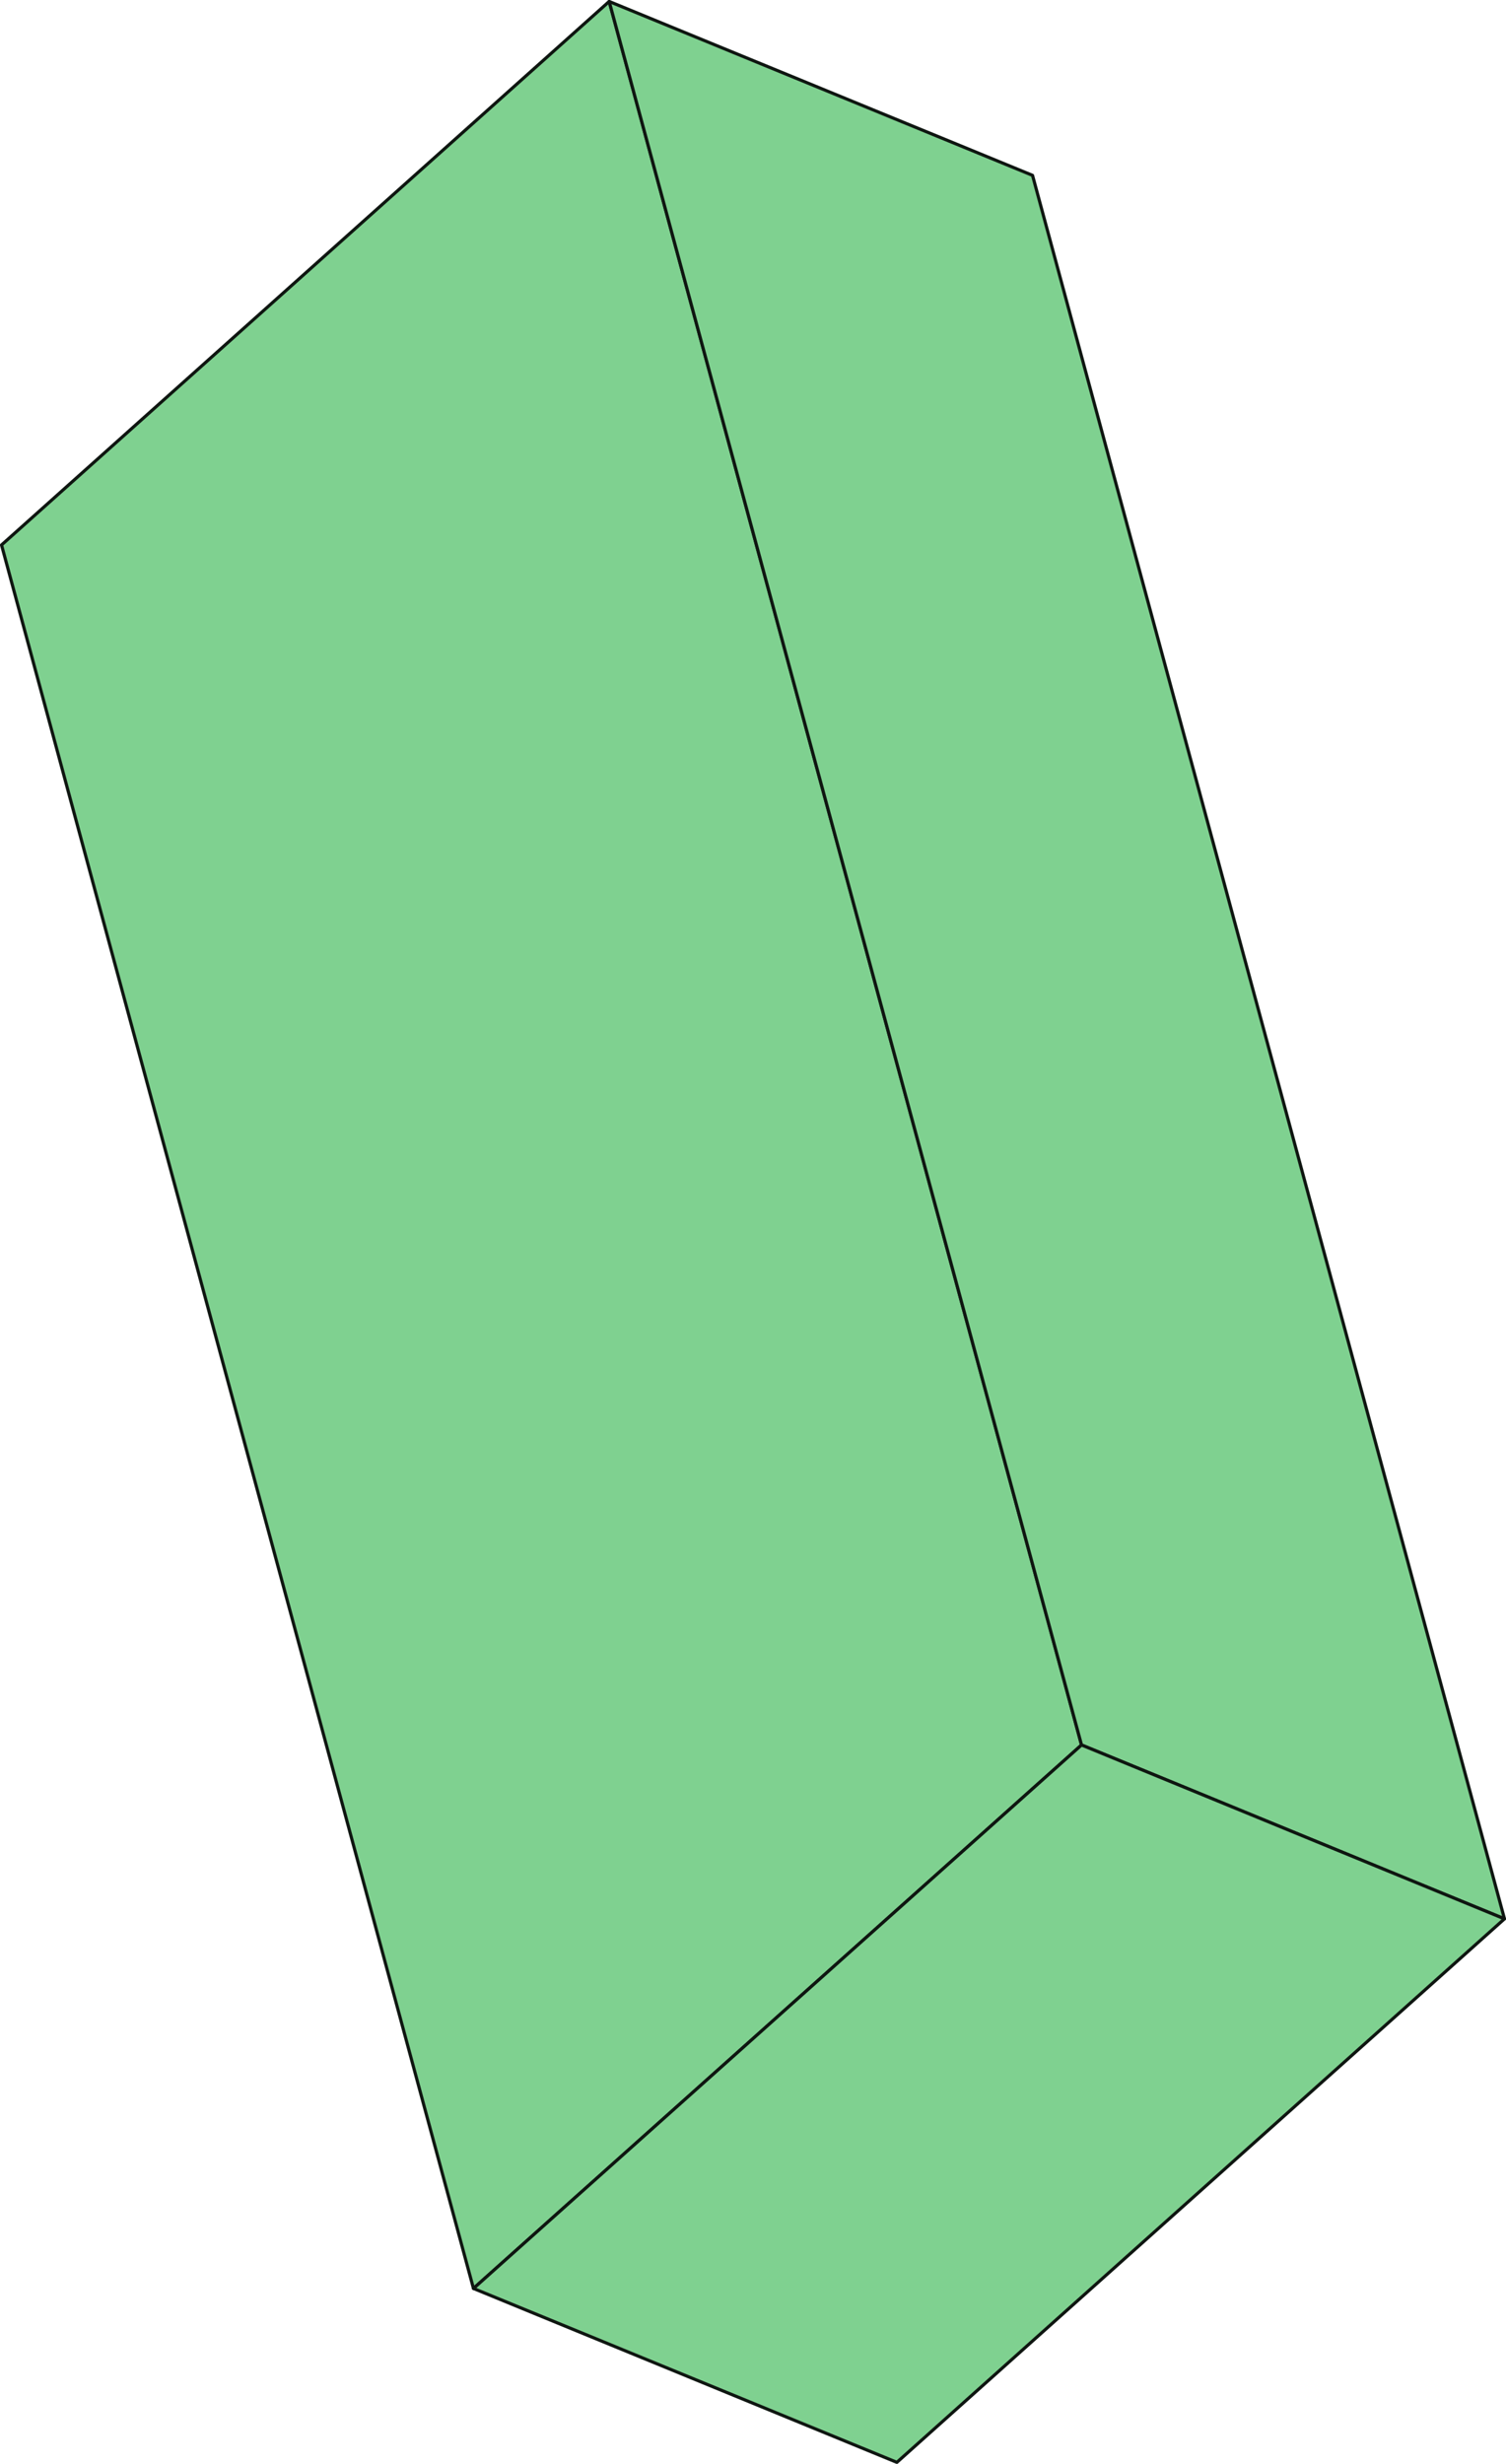
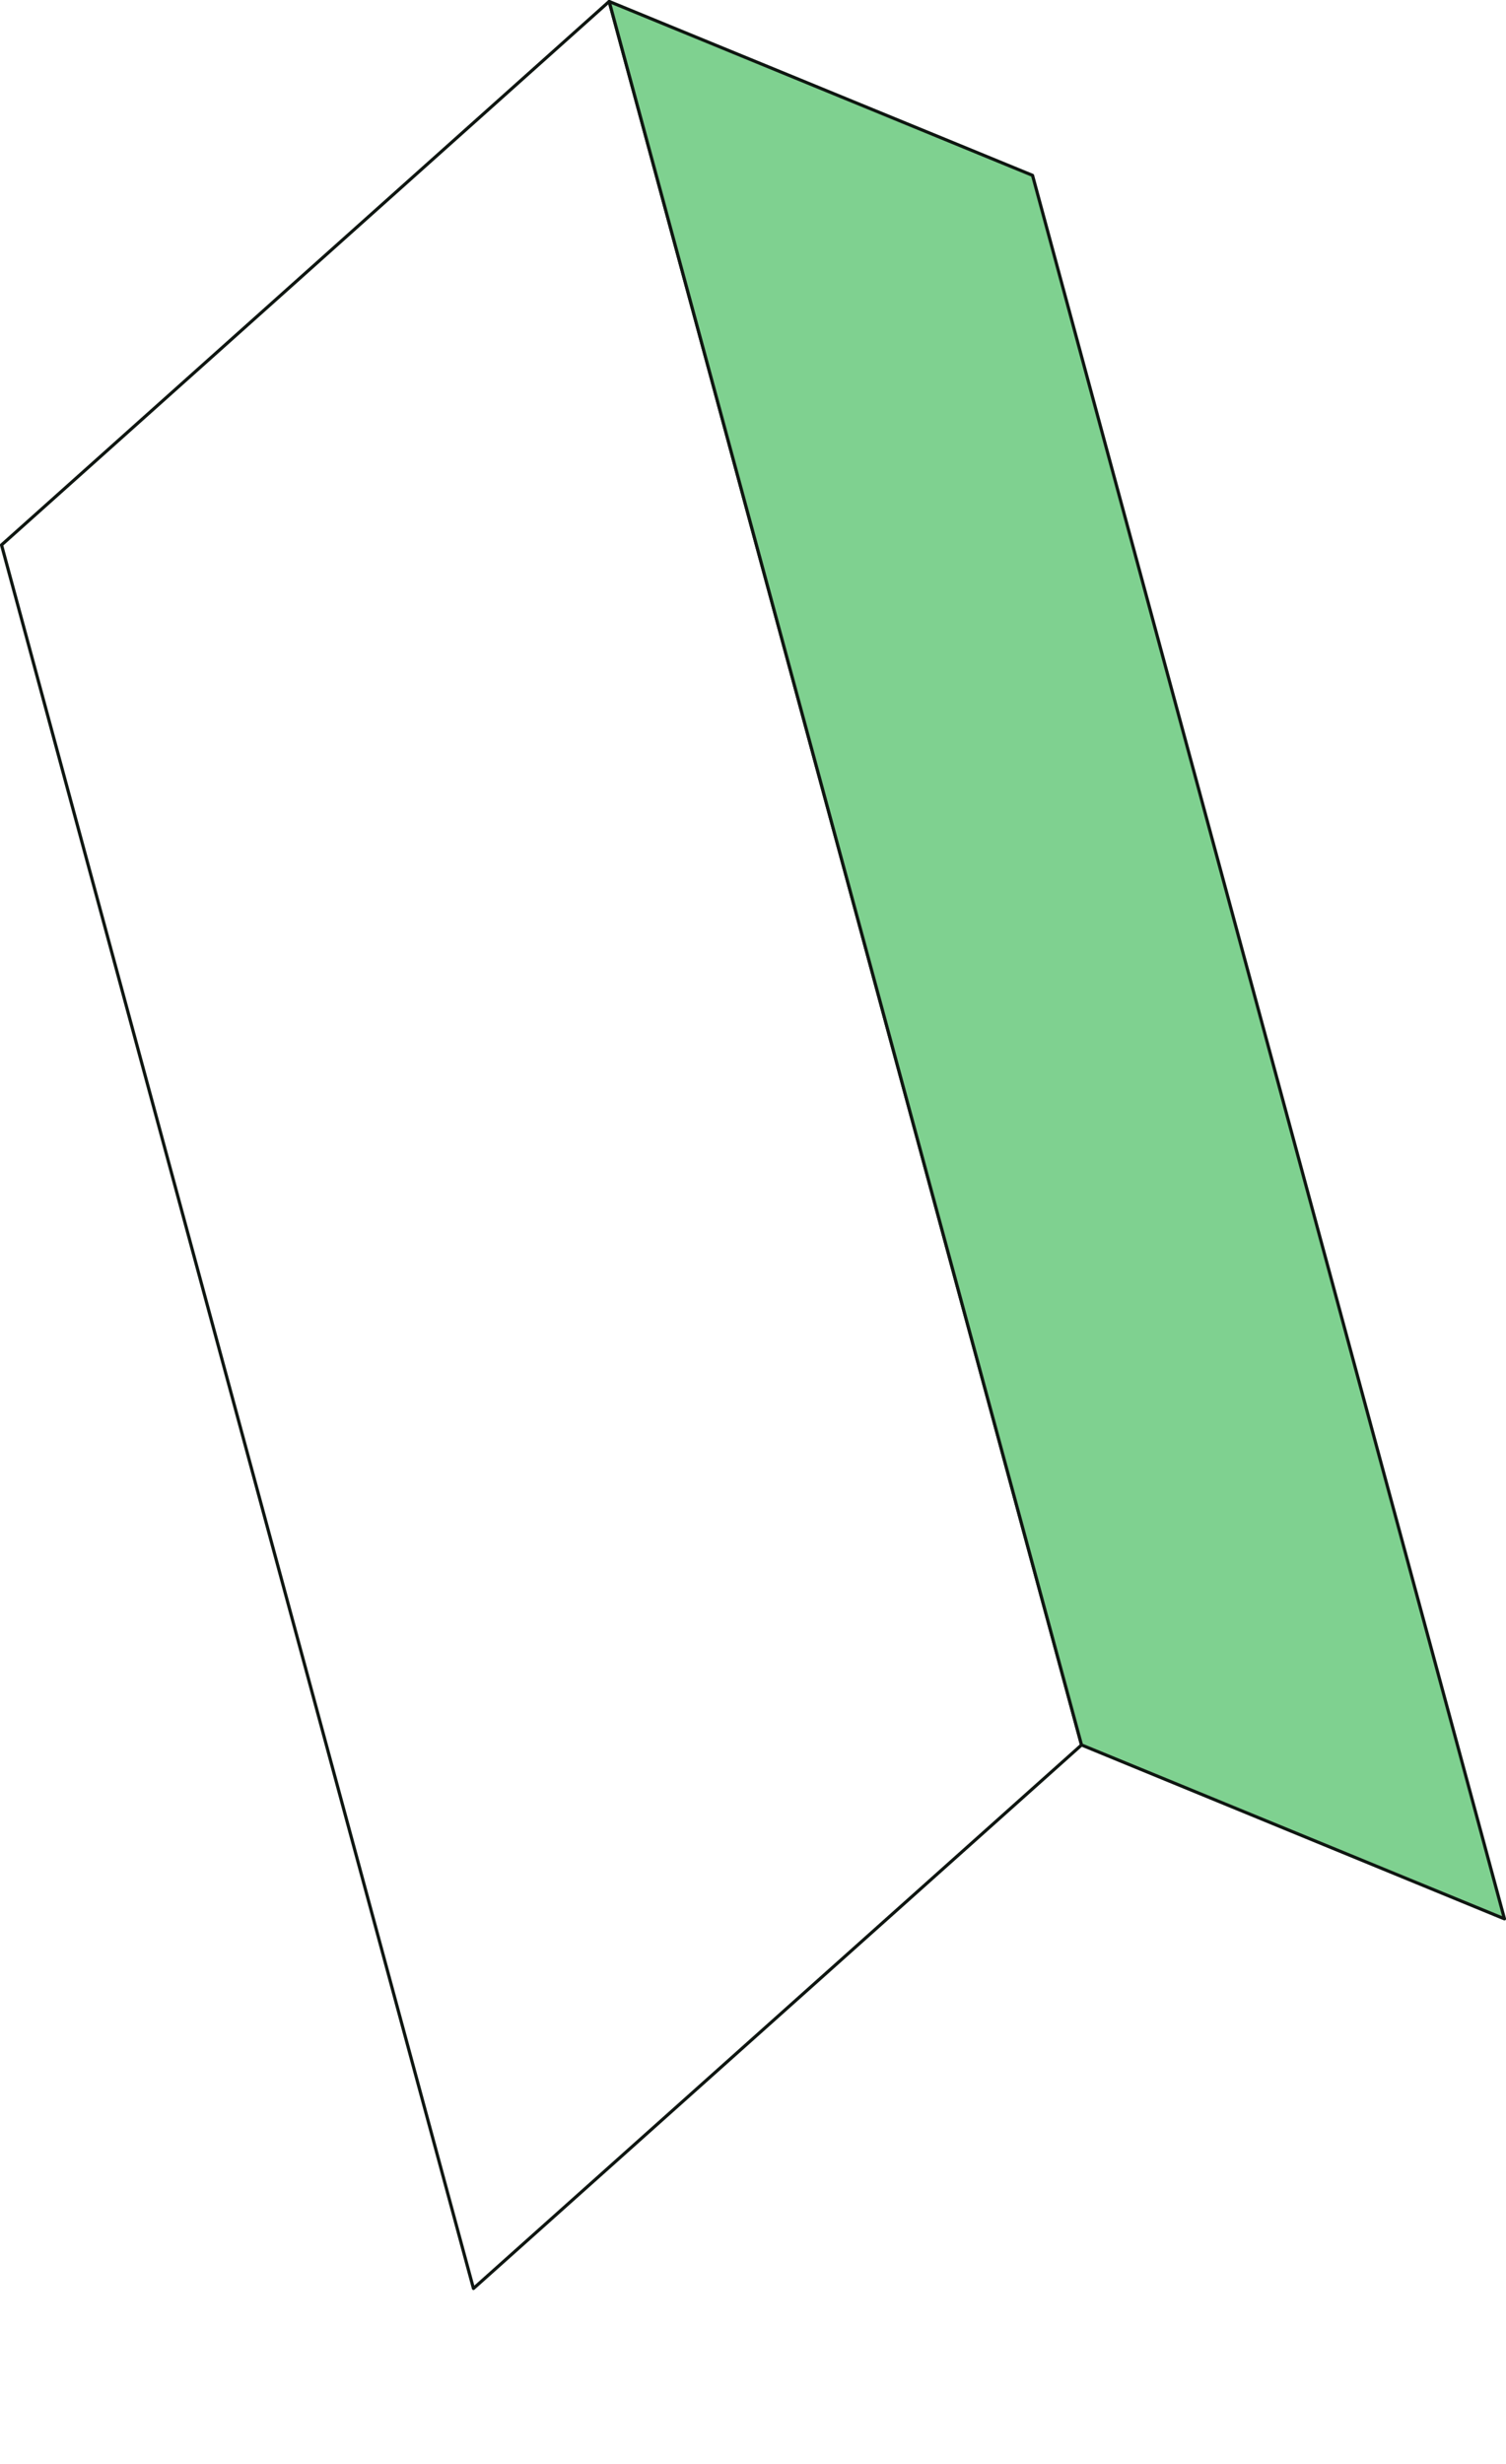
<svg xmlns="http://www.w3.org/2000/svg" width="165.939" height="271.324">
-   <path fill="#7fd190" fill-rule="evenodd" d="m52.169 252.013-52-192L67.122.162l52.047 192-67 59.851" />
  <path fill="none" stroke="#0f1611" stroke-linecap="round" stroke-linejoin="round" stroke-miterlimit="3.863" stroke-width=".35" d="m52.169 252.013-52-192L67.122.162l52.047 192Zm0 0" />
  <path fill="#7fd190" fill-rule="evenodd" d="M119.169 192.162 67.122.162 113.77 19.31l52 192-46.601-19.148" />
  <path fill="none" stroke="#0f1611" stroke-linecap="round" stroke-linejoin="round" stroke-miterlimit="3.863" stroke-width=".35" d="M119.169 192.162 67.122.162 113.77 19.31l52 192zm0 0" />
-   <path fill="#7fd190" fill-rule="evenodd" d="m52.169 252.013 67-59.851 46.601 19.148-66.949 59.852-46.652-19.149" />
-   <path fill="none" stroke="#0f1611" stroke-linecap="round" stroke-linejoin="round" stroke-miterlimit="3.863" stroke-width=".35" d="m52.169 252.013 67-59.851 46.601 19.148-66.949 59.852zm0 0" />
</svg>